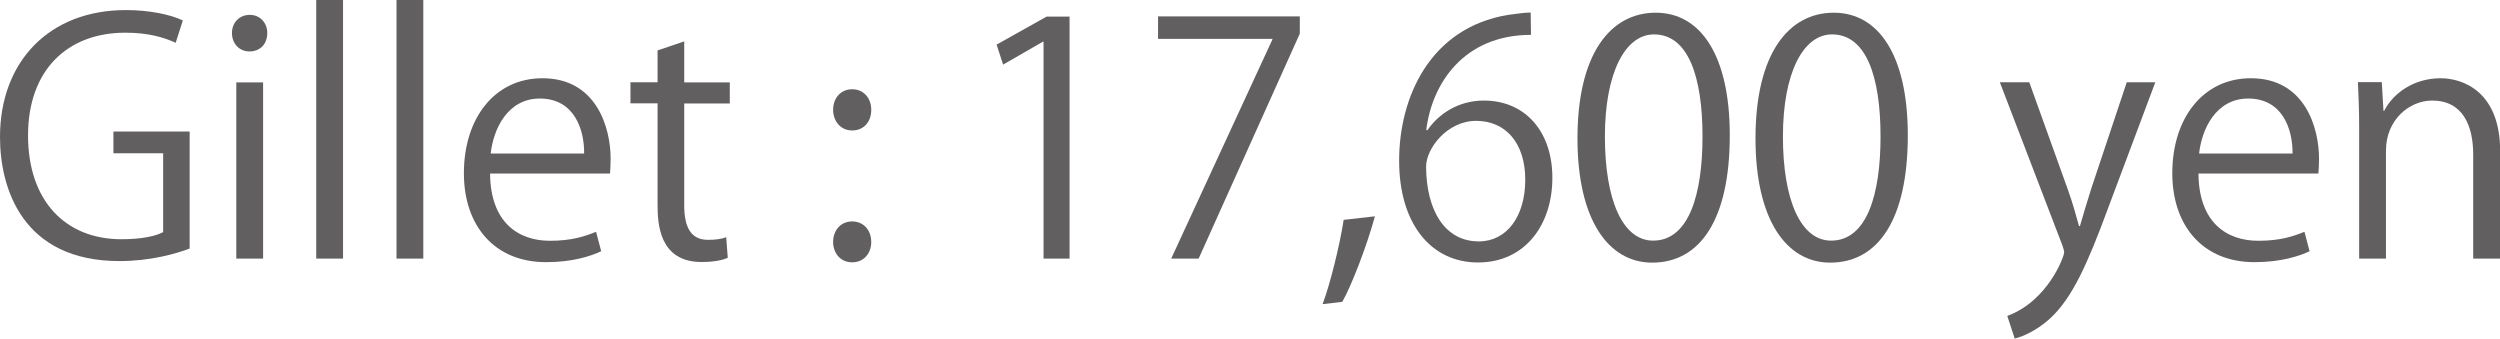
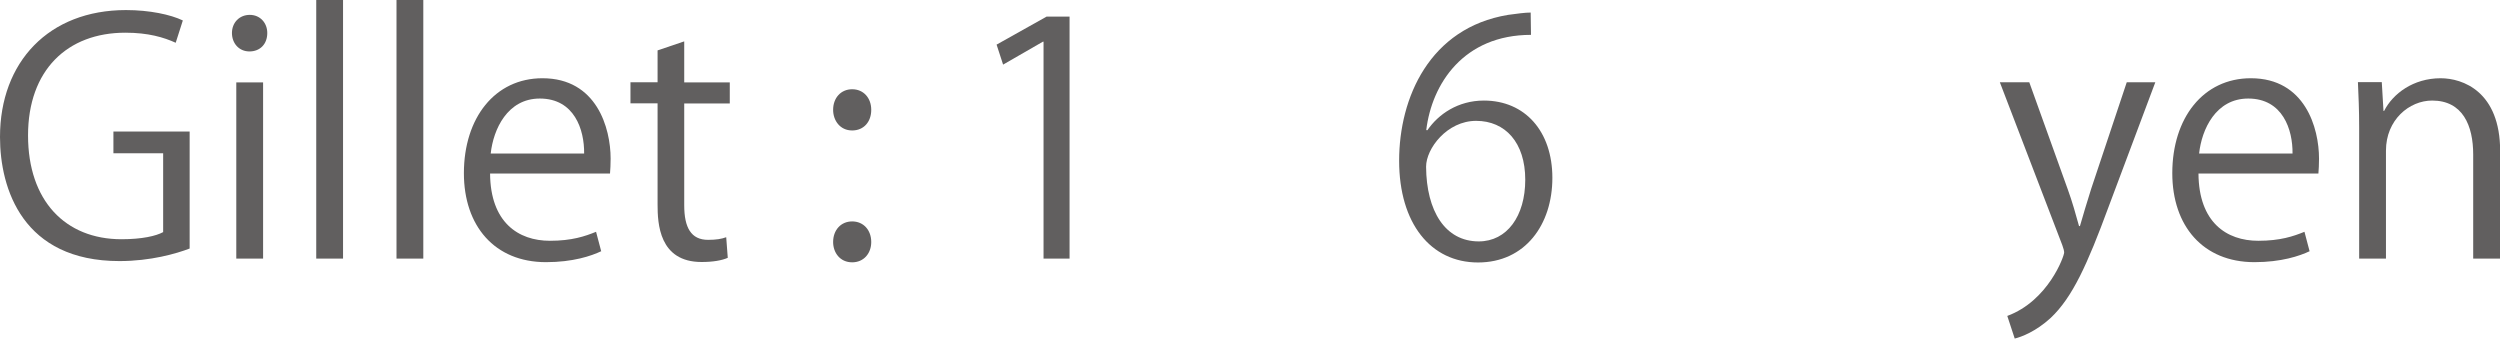
<svg xmlns="http://www.w3.org/2000/svg" id="_レイヤー_2" width="161.35" height="21.86" viewBox="0 0 161.35 21.86">
  <defs>
    <style>.cls-1{fill:#615f5f;}</style>
  </defs>
  <g id="_レイヤー_1-2">
    <path class="cls-1" d="m12.24,16.04c-.86.33-2.52.81-4.53.81C1.48,16.85,0,12.2,0,8.84,0,4,3.15.65,8.13.65c1.52,0,2.88.29,3.67.67l-.46,1.44c-.77-.35-1.77-.65-3.25-.65-3.75,0-6.28,2.42-6.28,6.63s2.4,6.7,6.03,6.7c1.33,0,2.23-.21,2.69-.46v-5.09h-3.21v-1.4h4.92v7.55Z" />
    <path class="cls-1" d="m16.1,3.32c-.67,0-1.13-.52-1.13-1.19s.48-1.17,1.15-1.17,1.13.52,1.13,1.17c0,.73-.48,1.19-1.15,1.19Zm.88,13.37h-1.73V5.32h1.73v11.37Z" />
    <path class="cls-1" d="m22.14,16.69h-1.73V0h1.73v16.69Z" />
    <path class="cls-1" d="m27.32,16.69h-1.73V0h1.73v16.69Z" />
    <path class="cls-1" d="m38.81,16.21c-.65.31-1.84.71-3.57.71-3.32,0-5.3-2.34-5.3-5.74,0-3.57,2-6.13,5.07-6.13,3.5,0,4.4,3.21,4.4,5.19,0,.4-.02.69-.04.96h-7.74c.02,3.15,1.82,4.34,3.86,4.34,1.42,0,2.27-.29,2.98-.58l.33,1.25Zm-1.11-6.3c.02-1.54-.63-3.55-2.86-3.55-2.09,0-3,1.98-3.17,3.55h6.03Z" />
    <path class="cls-1" d="m42.45,3.25l1.71-.58v2.65h2.94v1.36h-2.94v6.57c0,1.44.44,2.23,1.54,2.23.52,0,.88-.06,1.17-.17l.1,1.33c-.38.17-.96.27-1.69.27-2.75,0-2.84-2.5-2.84-3.71v-6.53h-1.75v-1.36h1.75v-2.06Z" />
    <path class="cls-1" d="m53.77,7.09c0-.77.5-1.33,1.23-1.33s1.23.56,1.23,1.33-.48,1.33-1.23,1.33c-.79,0-1.23-.65-1.23-1.33Zm0,8.53c0-.77.5-1.33,1.23-1.33s1.23.56,1.23,1.33c0,.73-.48,1.31-1.23,1.31-.79,0-1.23-.63-1.23-1.31Z" />
    <path class="cls-1" d="m67.35,16.69V2.69h-.04l-2.57,1.48-.42-1.29,3.23-1.81h1.48v15.62h-1.69Z" />
-     <path class="cls-1" d="m74.73,1.06h9.16v1.11l-6.53,14.52h-1.77l6.53-14.14v-.04h-7.38v-1.44Z" />
-     <path class="cls-1" d="m88.74,13.95c-.52,1.92-1.54,4.55-2.11,5.53l-1.27.15c.48-1.27,1.11-3.8,1.36-5.44l2.02-.23Z" />
    <path class="cls-1" d="m92.12,8.41c.71-1.04,1.98-1.92,3.65-1.92,2.65,0,4.42,1.98,4.42,4.99s-1.75,5.46-4.8,5.46-5.09-2.52-5.09-6.57,1.96-8.57,7.03-9.41c.58-.08,1.11-.15,1.46-.15l.02,1.44c-4.34,0-6.4,3.15-6.76,6.15h.06Zm6.32,3.19c0-2.4-1.29-3.8-3.17-3.8s-3.23,1.79-3.23,2.96c.02,2.86,1.23,4.82,3.4,4.82,1.82,0,3-1.63,3-3.98Z" />
-     <path class="cls-1" d="m101.81,8.93c0-5.46,2.13-8.11,5.05-8.11s4.78,2.79,4.78,7.91c0,5.42-1.9,8.22-5.01,8.22-2.84,0-4.82-2.79-4.82-8.01Zm8.07-.12c0-3.9-.94-6.59-3.13-6.59-1.86,0-3.17,2.48-3.17,6.59s1.15,6.72,3.11,6.72c2.32,0,3.19-3,3.19-6.72Z" />
-     <path class="cls-1" d="m113.3,8.93c0-5.46,2.13-8.11,5.05-8.11s4.78,2.79,4.78,7.91c0,5.42-1.9,8.22-5.01,8.22-2.84,0-4.82-2.79-4.82-8.01Zm8.07-.12c0-3.9-.94-6.59-3.13-6.59-1.86,0-3.17,2.48-3.17,6.59s1.15,6.72,3.11,6.72c2.32,0,3.19-3,3.19-6.72Z" />
    <path class="cls-1" d="m139.1,5.32l-3.02,8.05c-1.36,3.69-2.32,5.82-3.73,7.15-.96.88-1.9,1.23-2.32,1.33l-.48-1.46c2.65-.98,3.67-3.86,3.67-4.09,0-.1-.04-.27-.12-.48l-4.03-10.51h1.9l2.48,6.9c.29.79.54,1.69.73,2.38h.06c.19-.69.46-1.54.73-2.42l2.29-6.86h1.84Z" />
    <path class="cls-1" d="m149.07,16.21c-.65.31-1.84.71-3.57.71-3.32,0-5.3-2.34-5.3-5.74,0-3.57,2-6.13,5.07-6.13,3.5,0,4.4,3.21,4.4,5.19,0,.4-.02.69-.04.96h-7.74c.02,3.15,1.81,4.34,3.86,4.34,1.42,0,2.27-.29,2.98-.58l.33,1.25Zm-1.11-6.3c.02-1.54-.63-3.55-2.86-3.55-2.09,0-3,1.98-3.17,3.55h6.03Z" />
    <path class="cls-1" d="m161.35,16.69h-1.73v-6.72c0-1.86-.67-3.48-2.65-3.48-1.48,0-2.98,1.25-2.98,3.23v6.97h-1.73v-8.45c0-1.17-.04-2.02-.08-2.94h1.54l.11,1.86h.04c.56-1.11,1.88-2.11,3.65-2.11,1.42,0,3.84.85,3.84,4.71v6.93Z" />
  </g>
</svg>